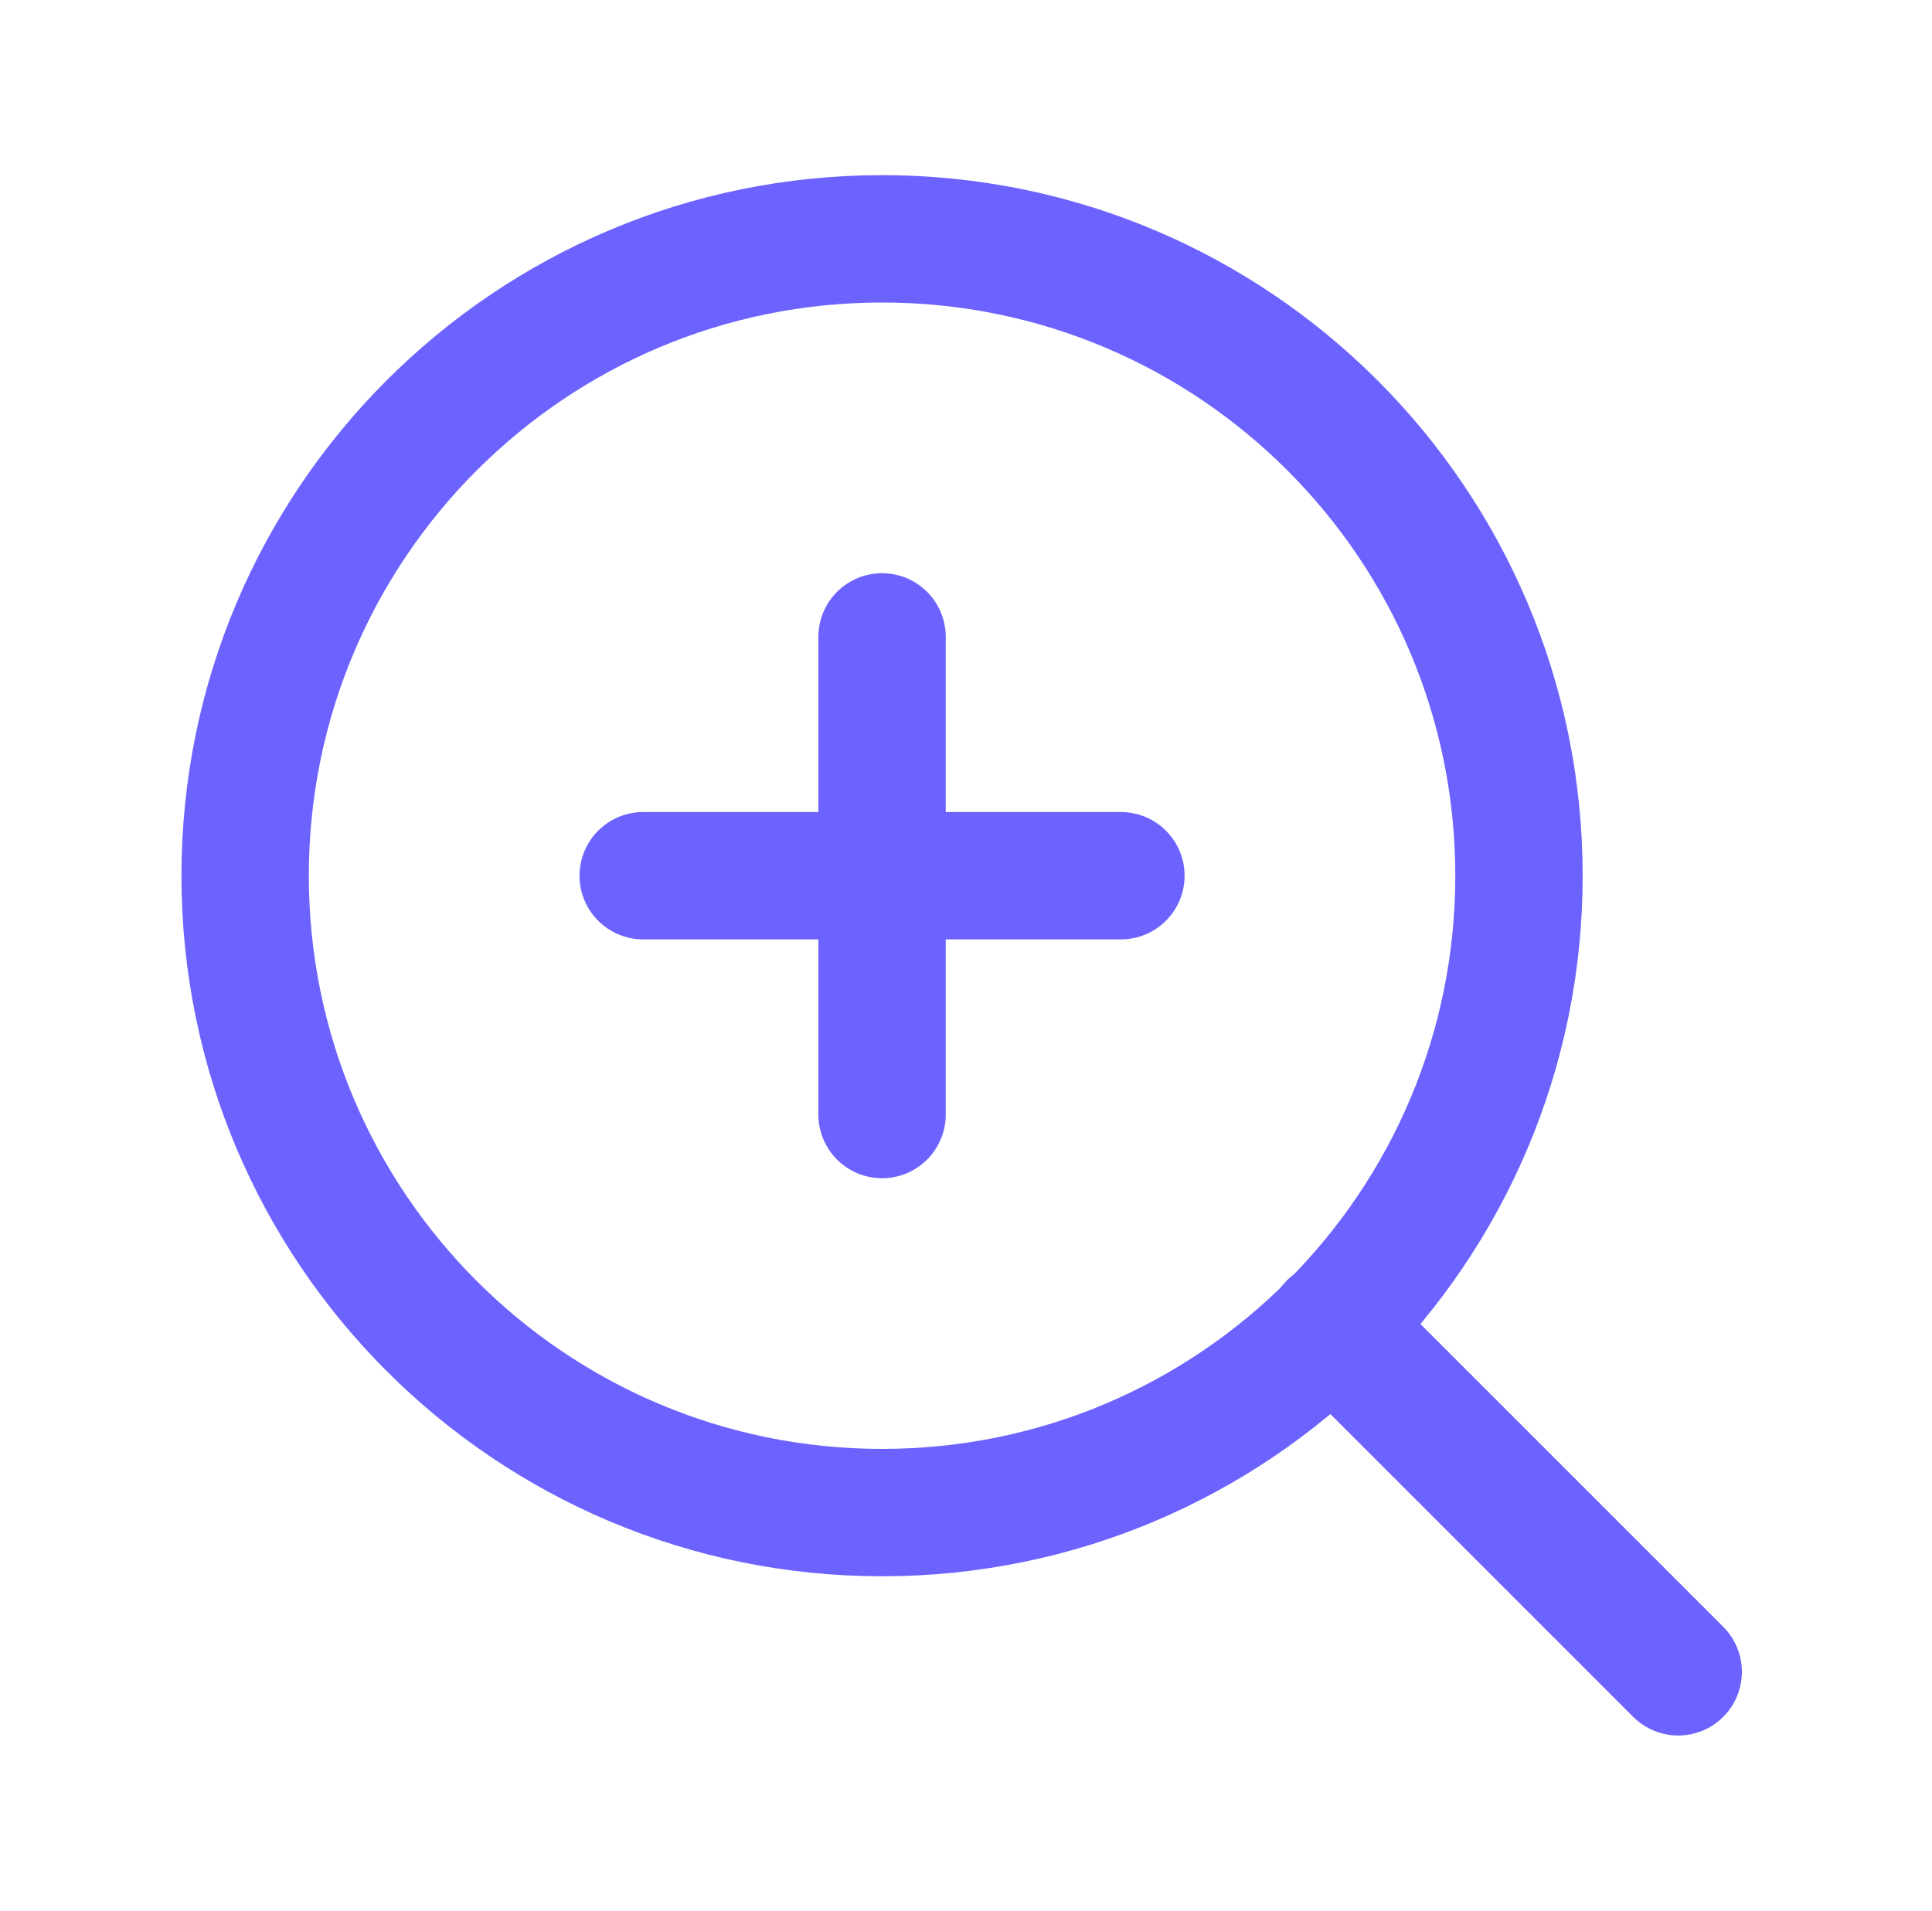
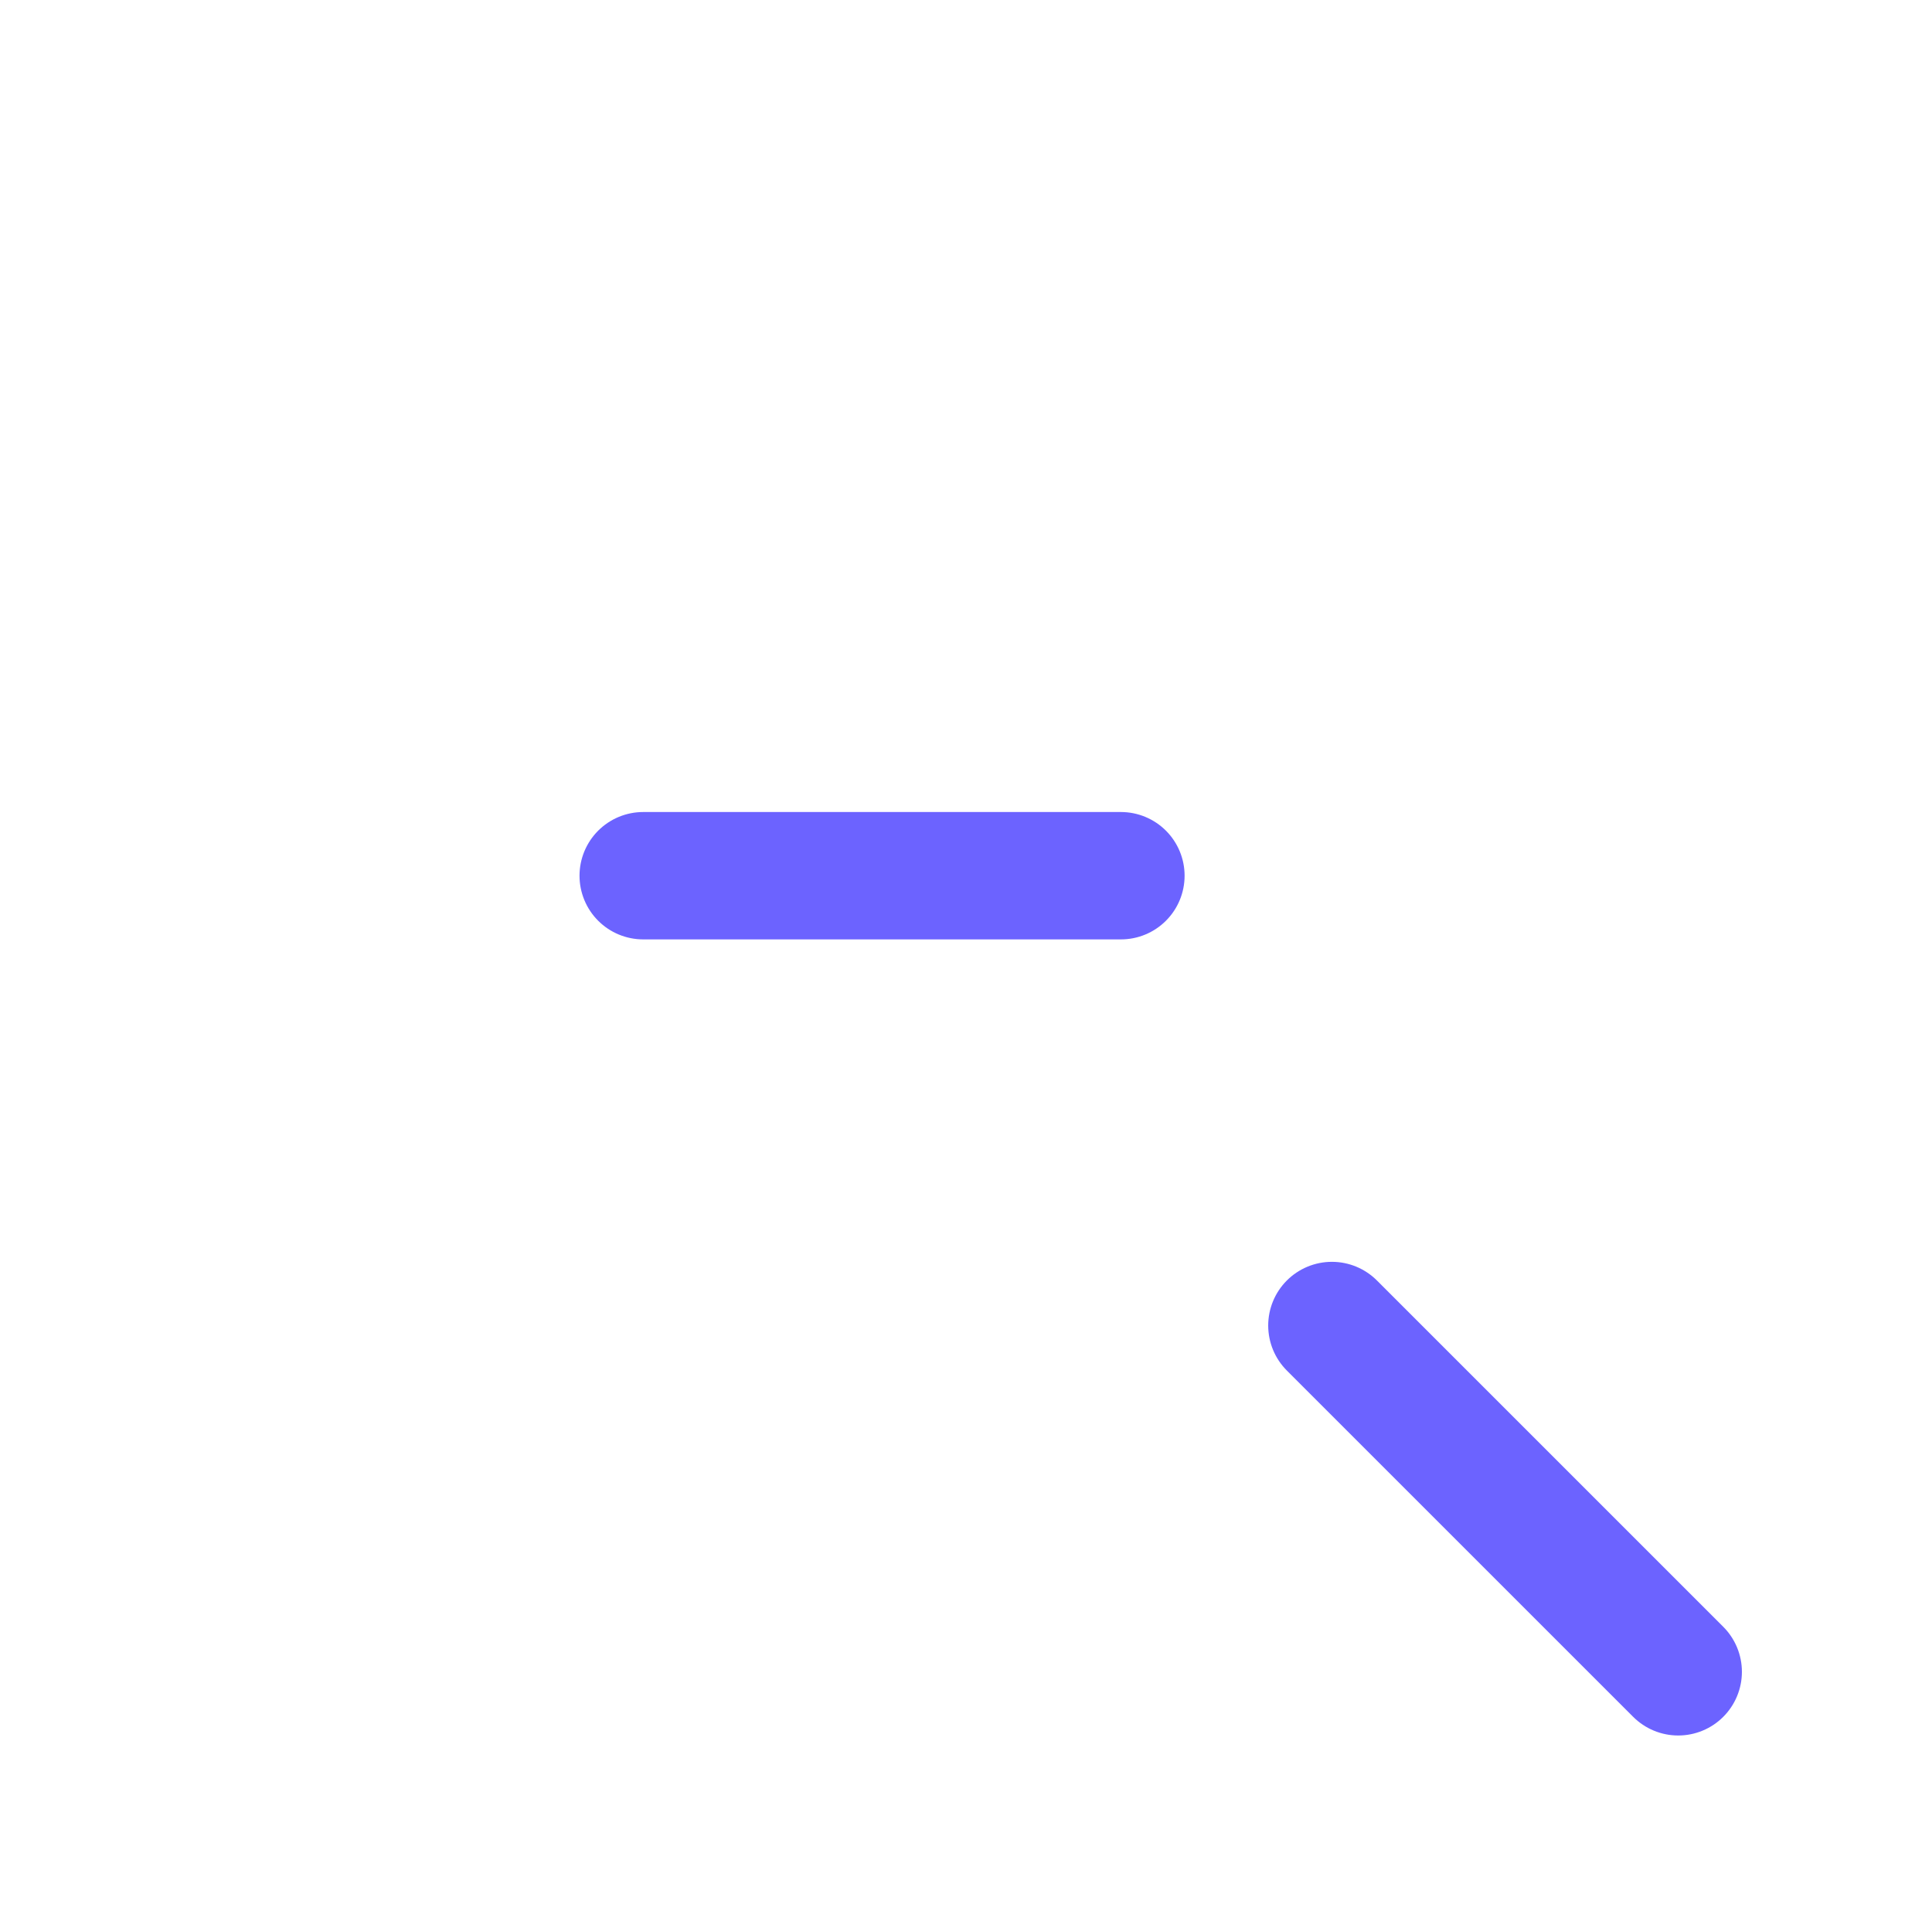
<svg xmlns="http://www.w3.org/2000/svg" width="91" height="90" viewBox="0 0 91 90" fill="none">
-   <path fill-rule="evenodd" clip-rule="evenodd" d="M41.546 71.25C58.115 71.25 71.546 57.819 71.546 41.25C71.546 24.681 58.115 11.25 41.546 11.25C24.978 11.25 11.546 24.681 11.546 41.25C11.546 57.819 24.978 71.25 41.546 71.25Z" stroke="#6C63FF" stroke-width="6" stroke-linecap="round" stroke-linejoin="round" />
  <path d="M79.046 78.75L62.734 62.438" stroke="#6C63FF" stroke-width="6" stroke-linecap="round" stroke-linejoin="round" />
-   <path d="M41.546 30V52.5" stroke="#6C63FF" stroke-width="6" stroke-linecap="round" stroke-linejoin="round" />
  <path d="M30.296 41.25H52.796" stroke="#6C63FF" stroke-width="6" stroke-linecap="round" stroke-linejoin="round" />
</svg>